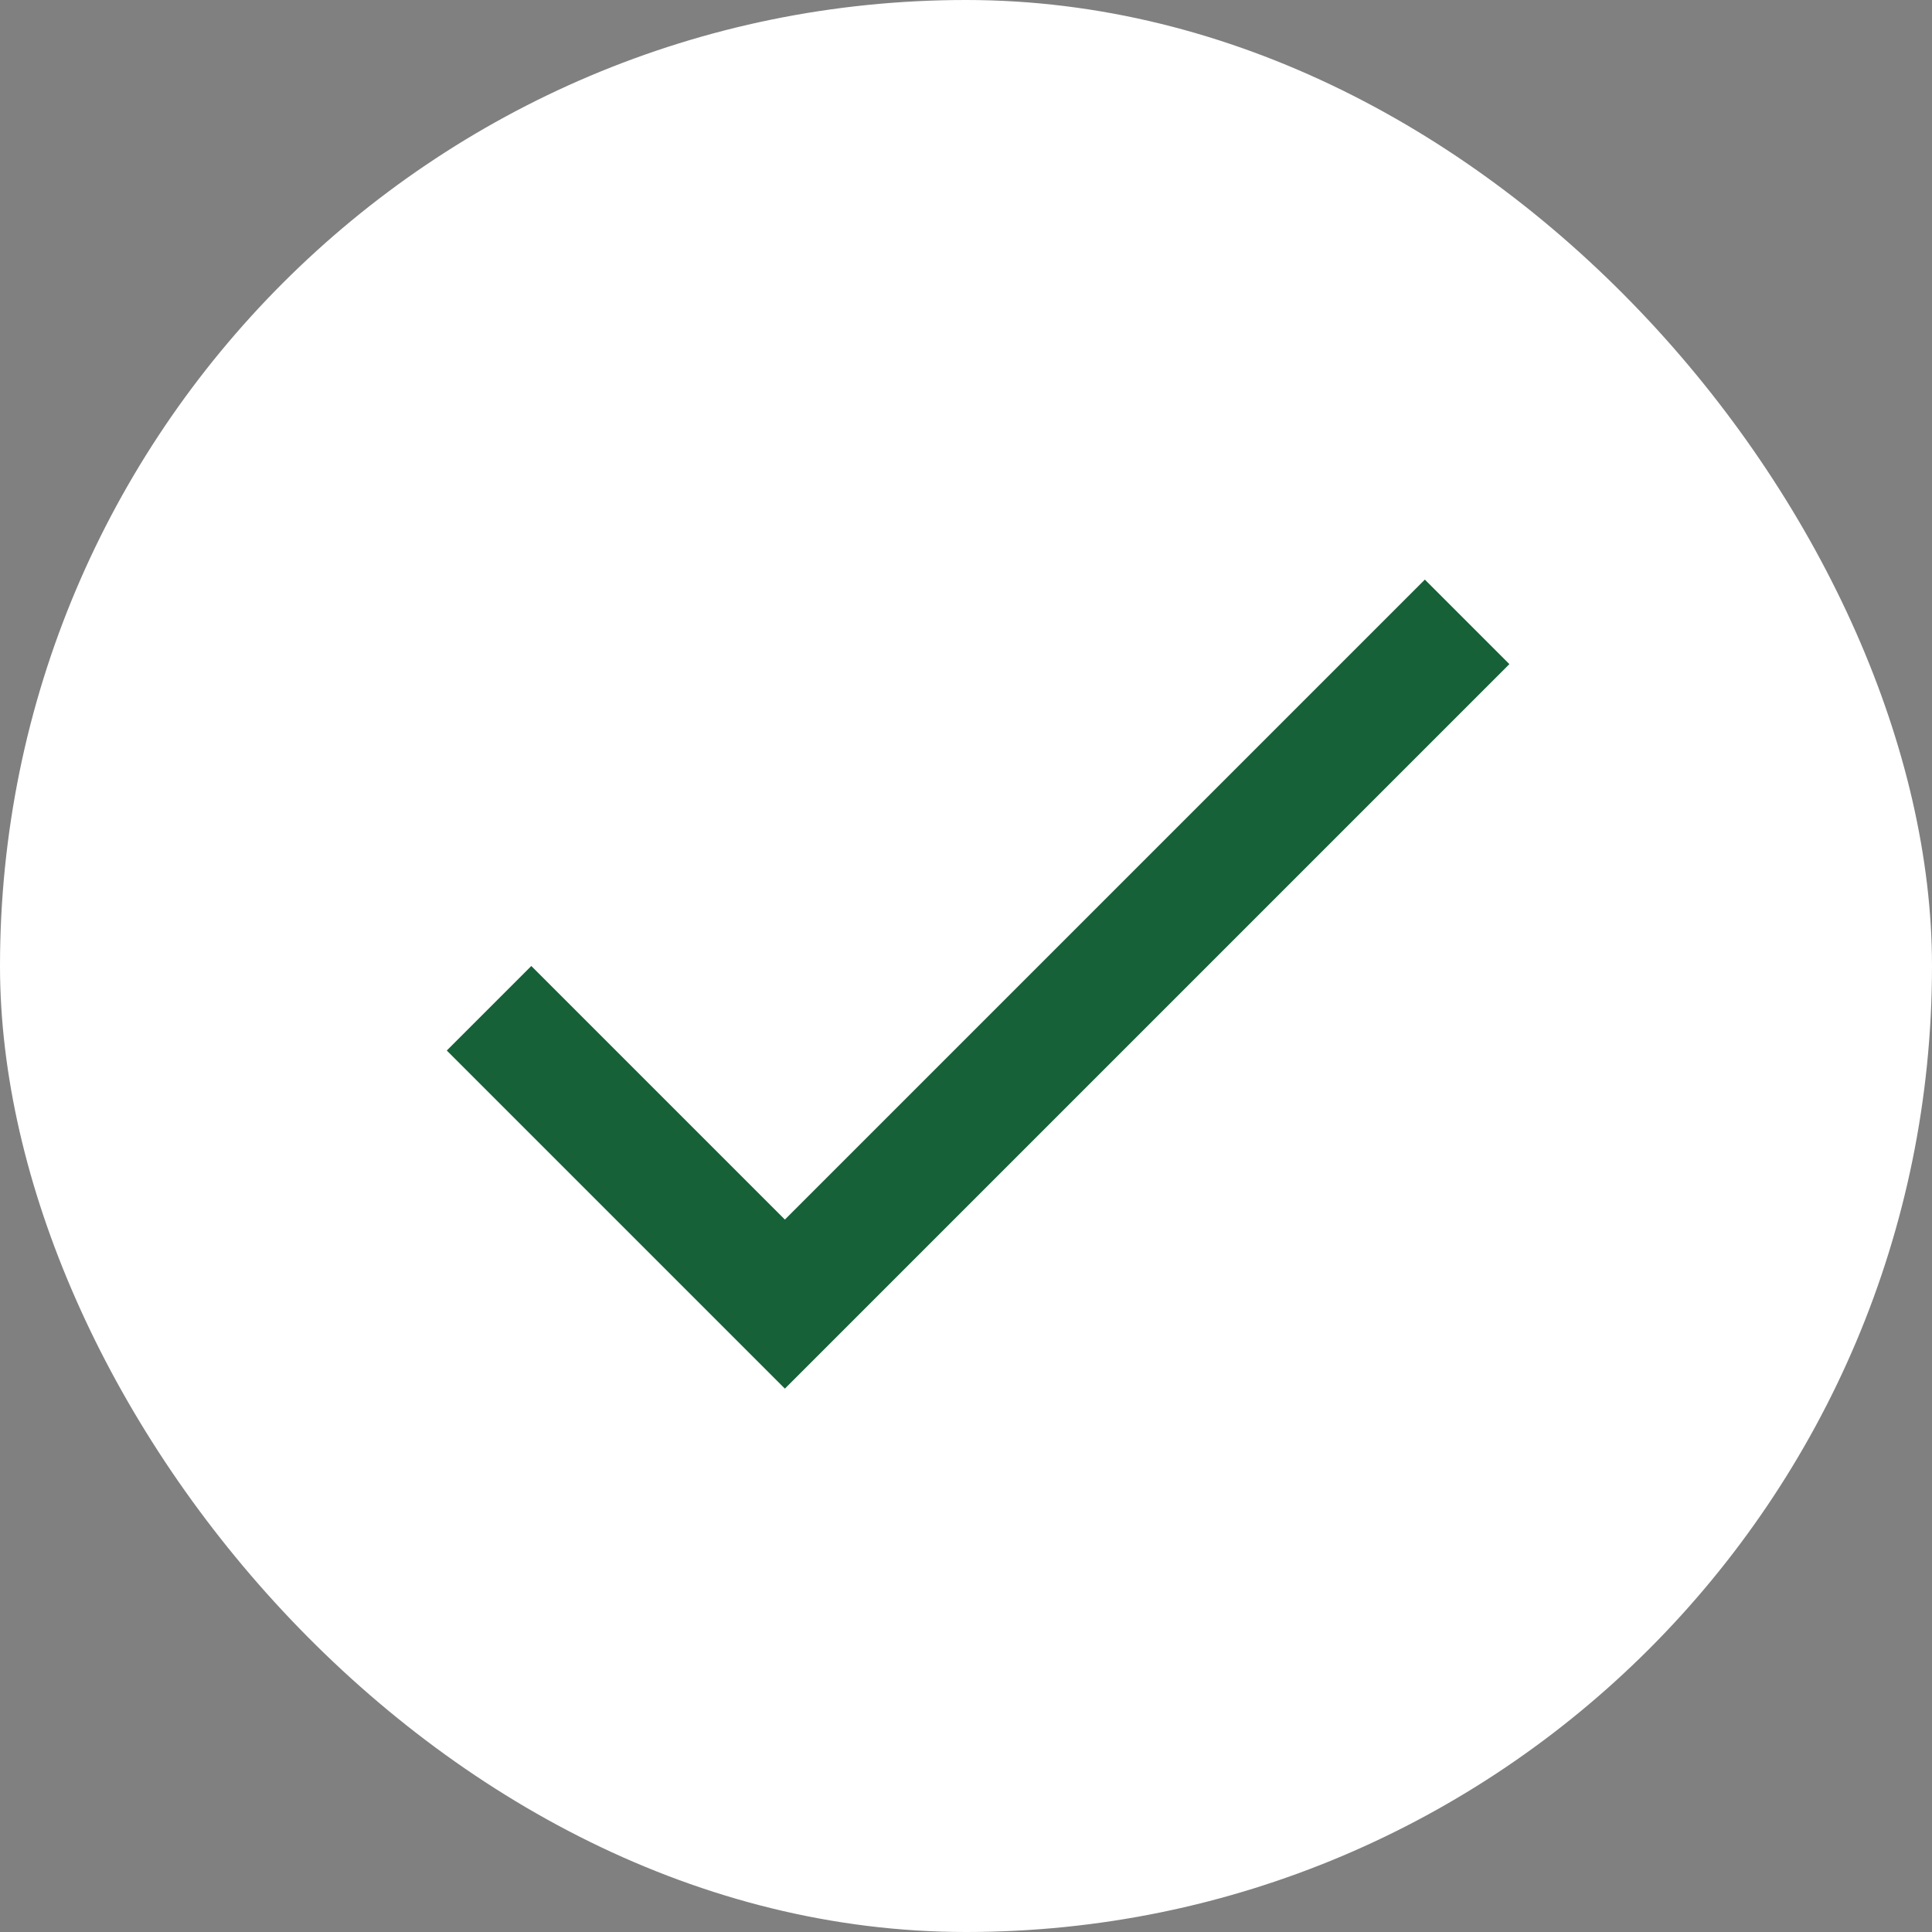
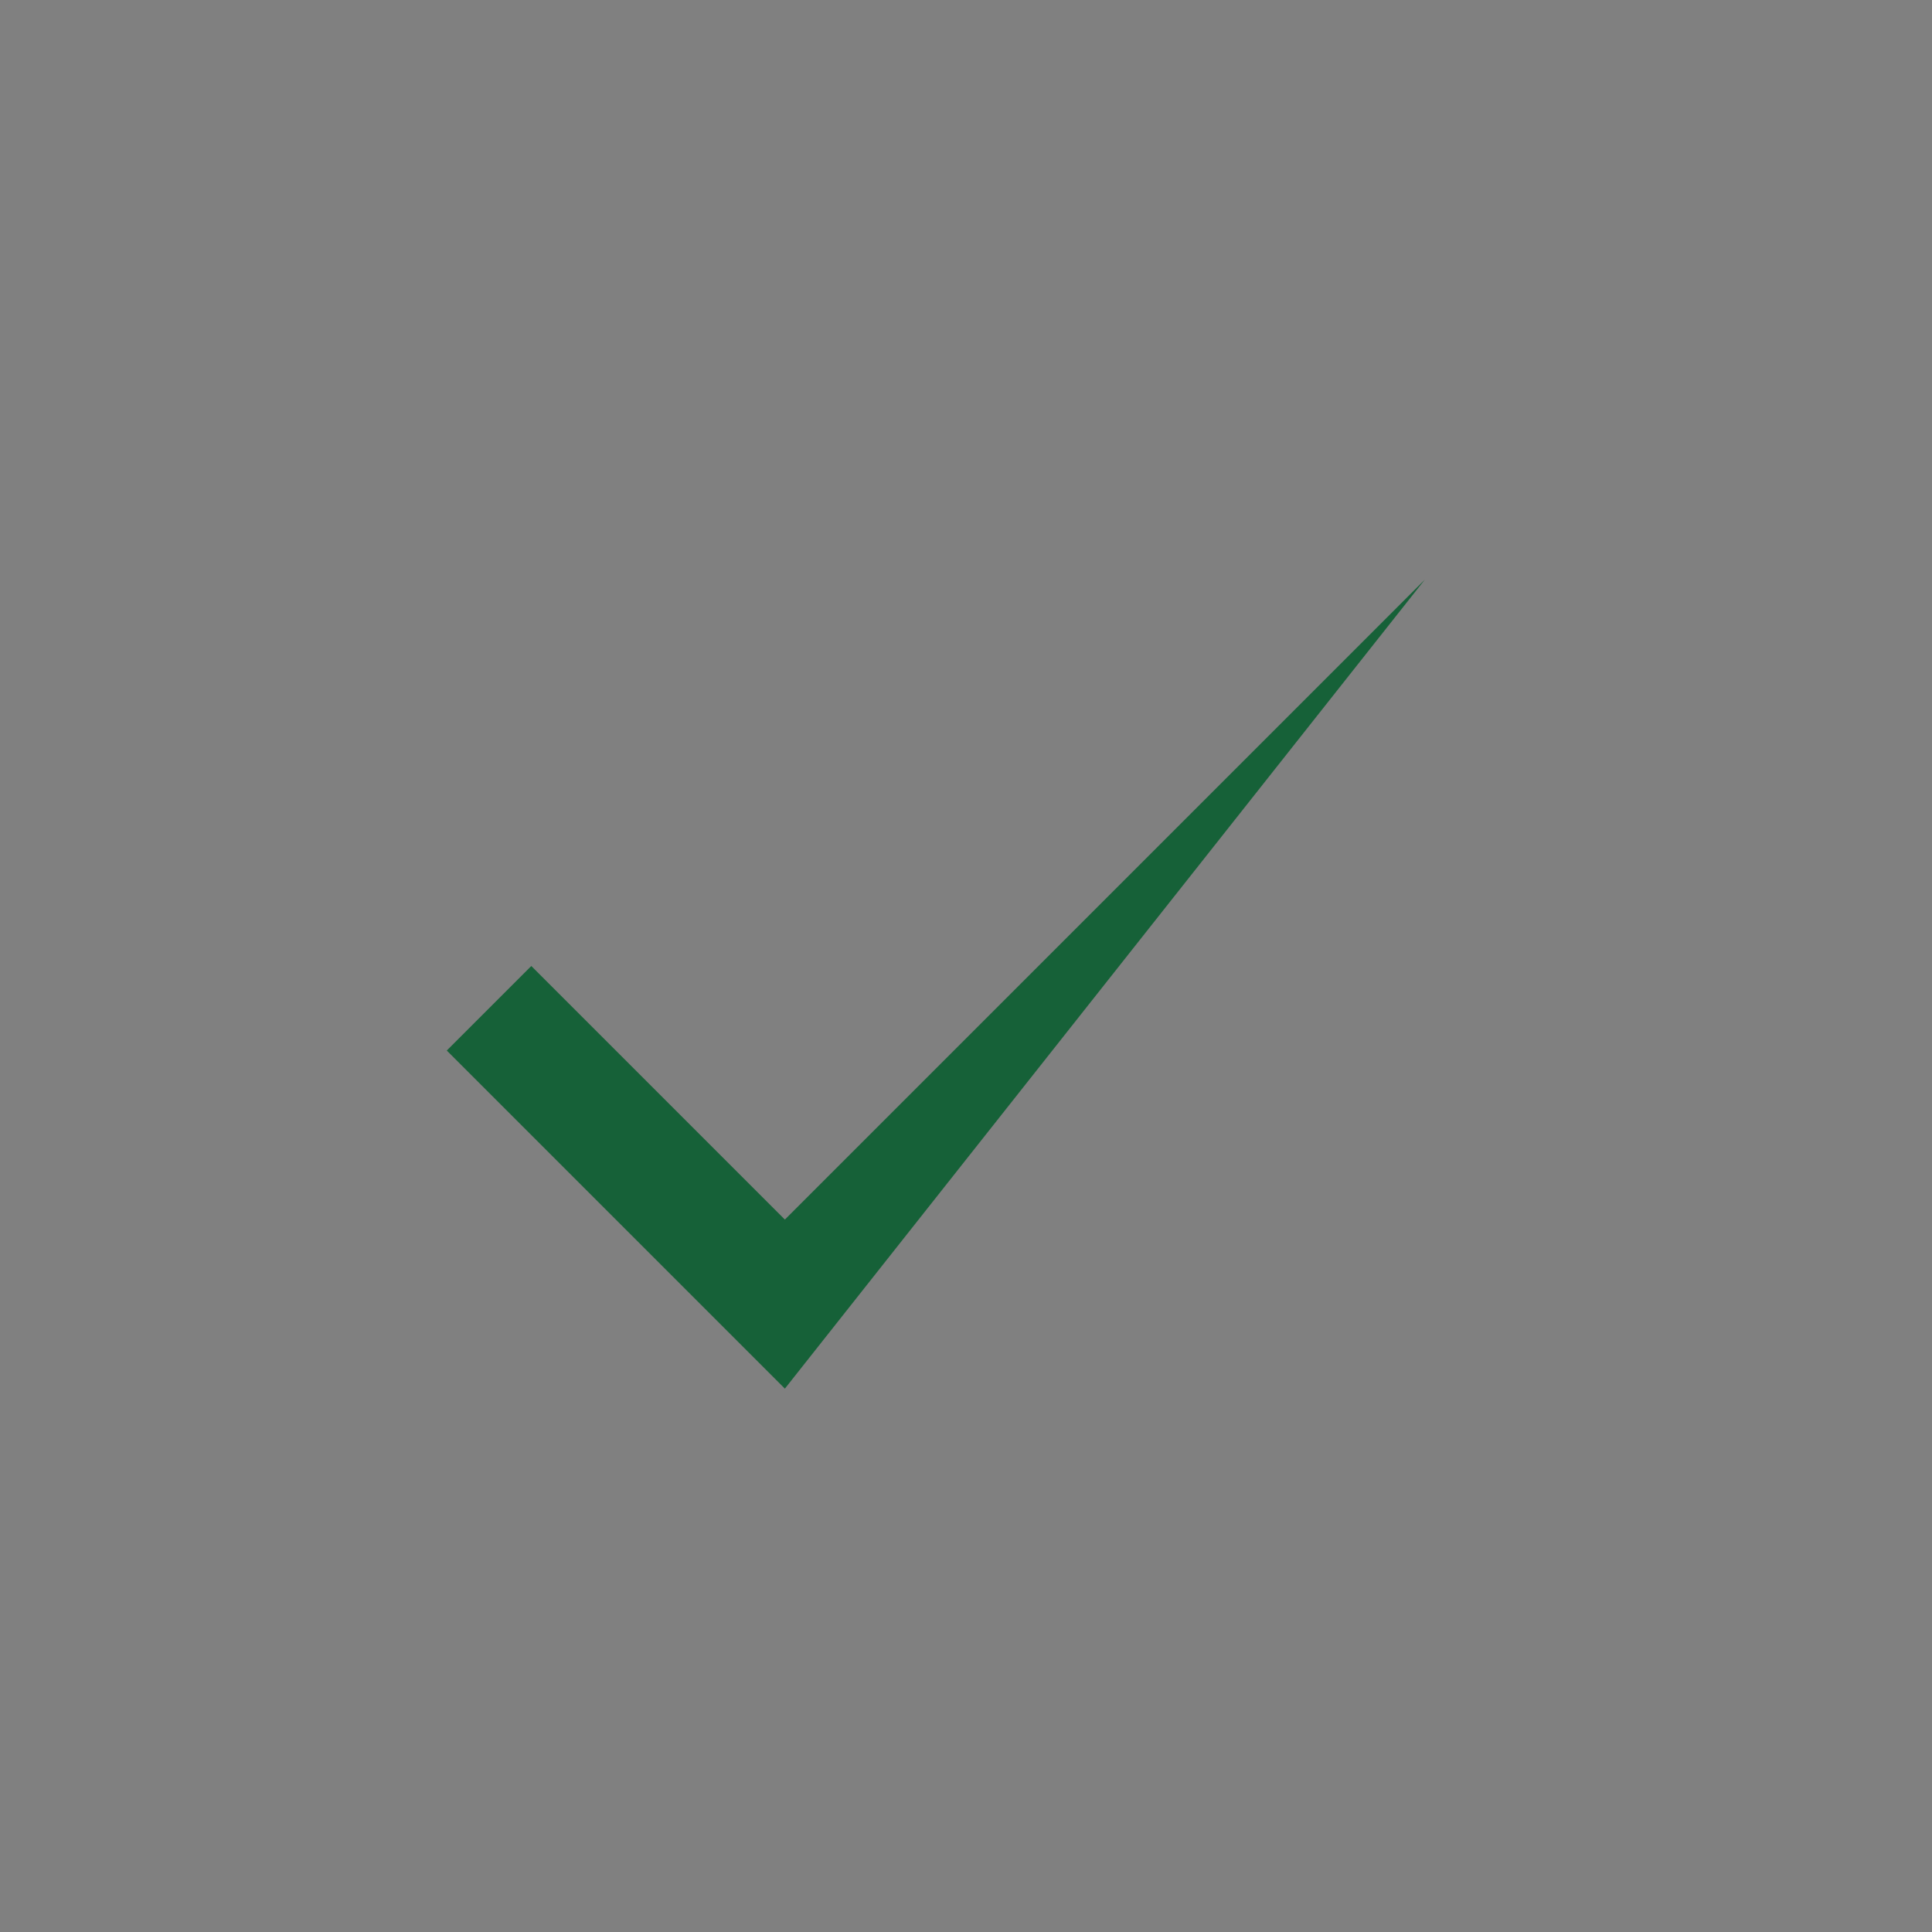
<svg xmlns="http://www.w3.org/2000/svg" width="32" height="32" viewBox="0 0 32 32" fill="none">
  <rect x="0" y="0" width="32" height="32" fill="#808080" stroke="none" />
-   <rect width="32" height="32" rx="16" fill="white" />
-   <path d="M13 20.2L8.8 16L7.4 17.4L13 23L25 11L23.6 9.6L13 20.2Z" fill="#166138" />
+   <path d="M13 20.2L8.8 16L7.4 17.4L13 23L23.6 9.6L13 20.2Z" fill="#166138" />
</svg>